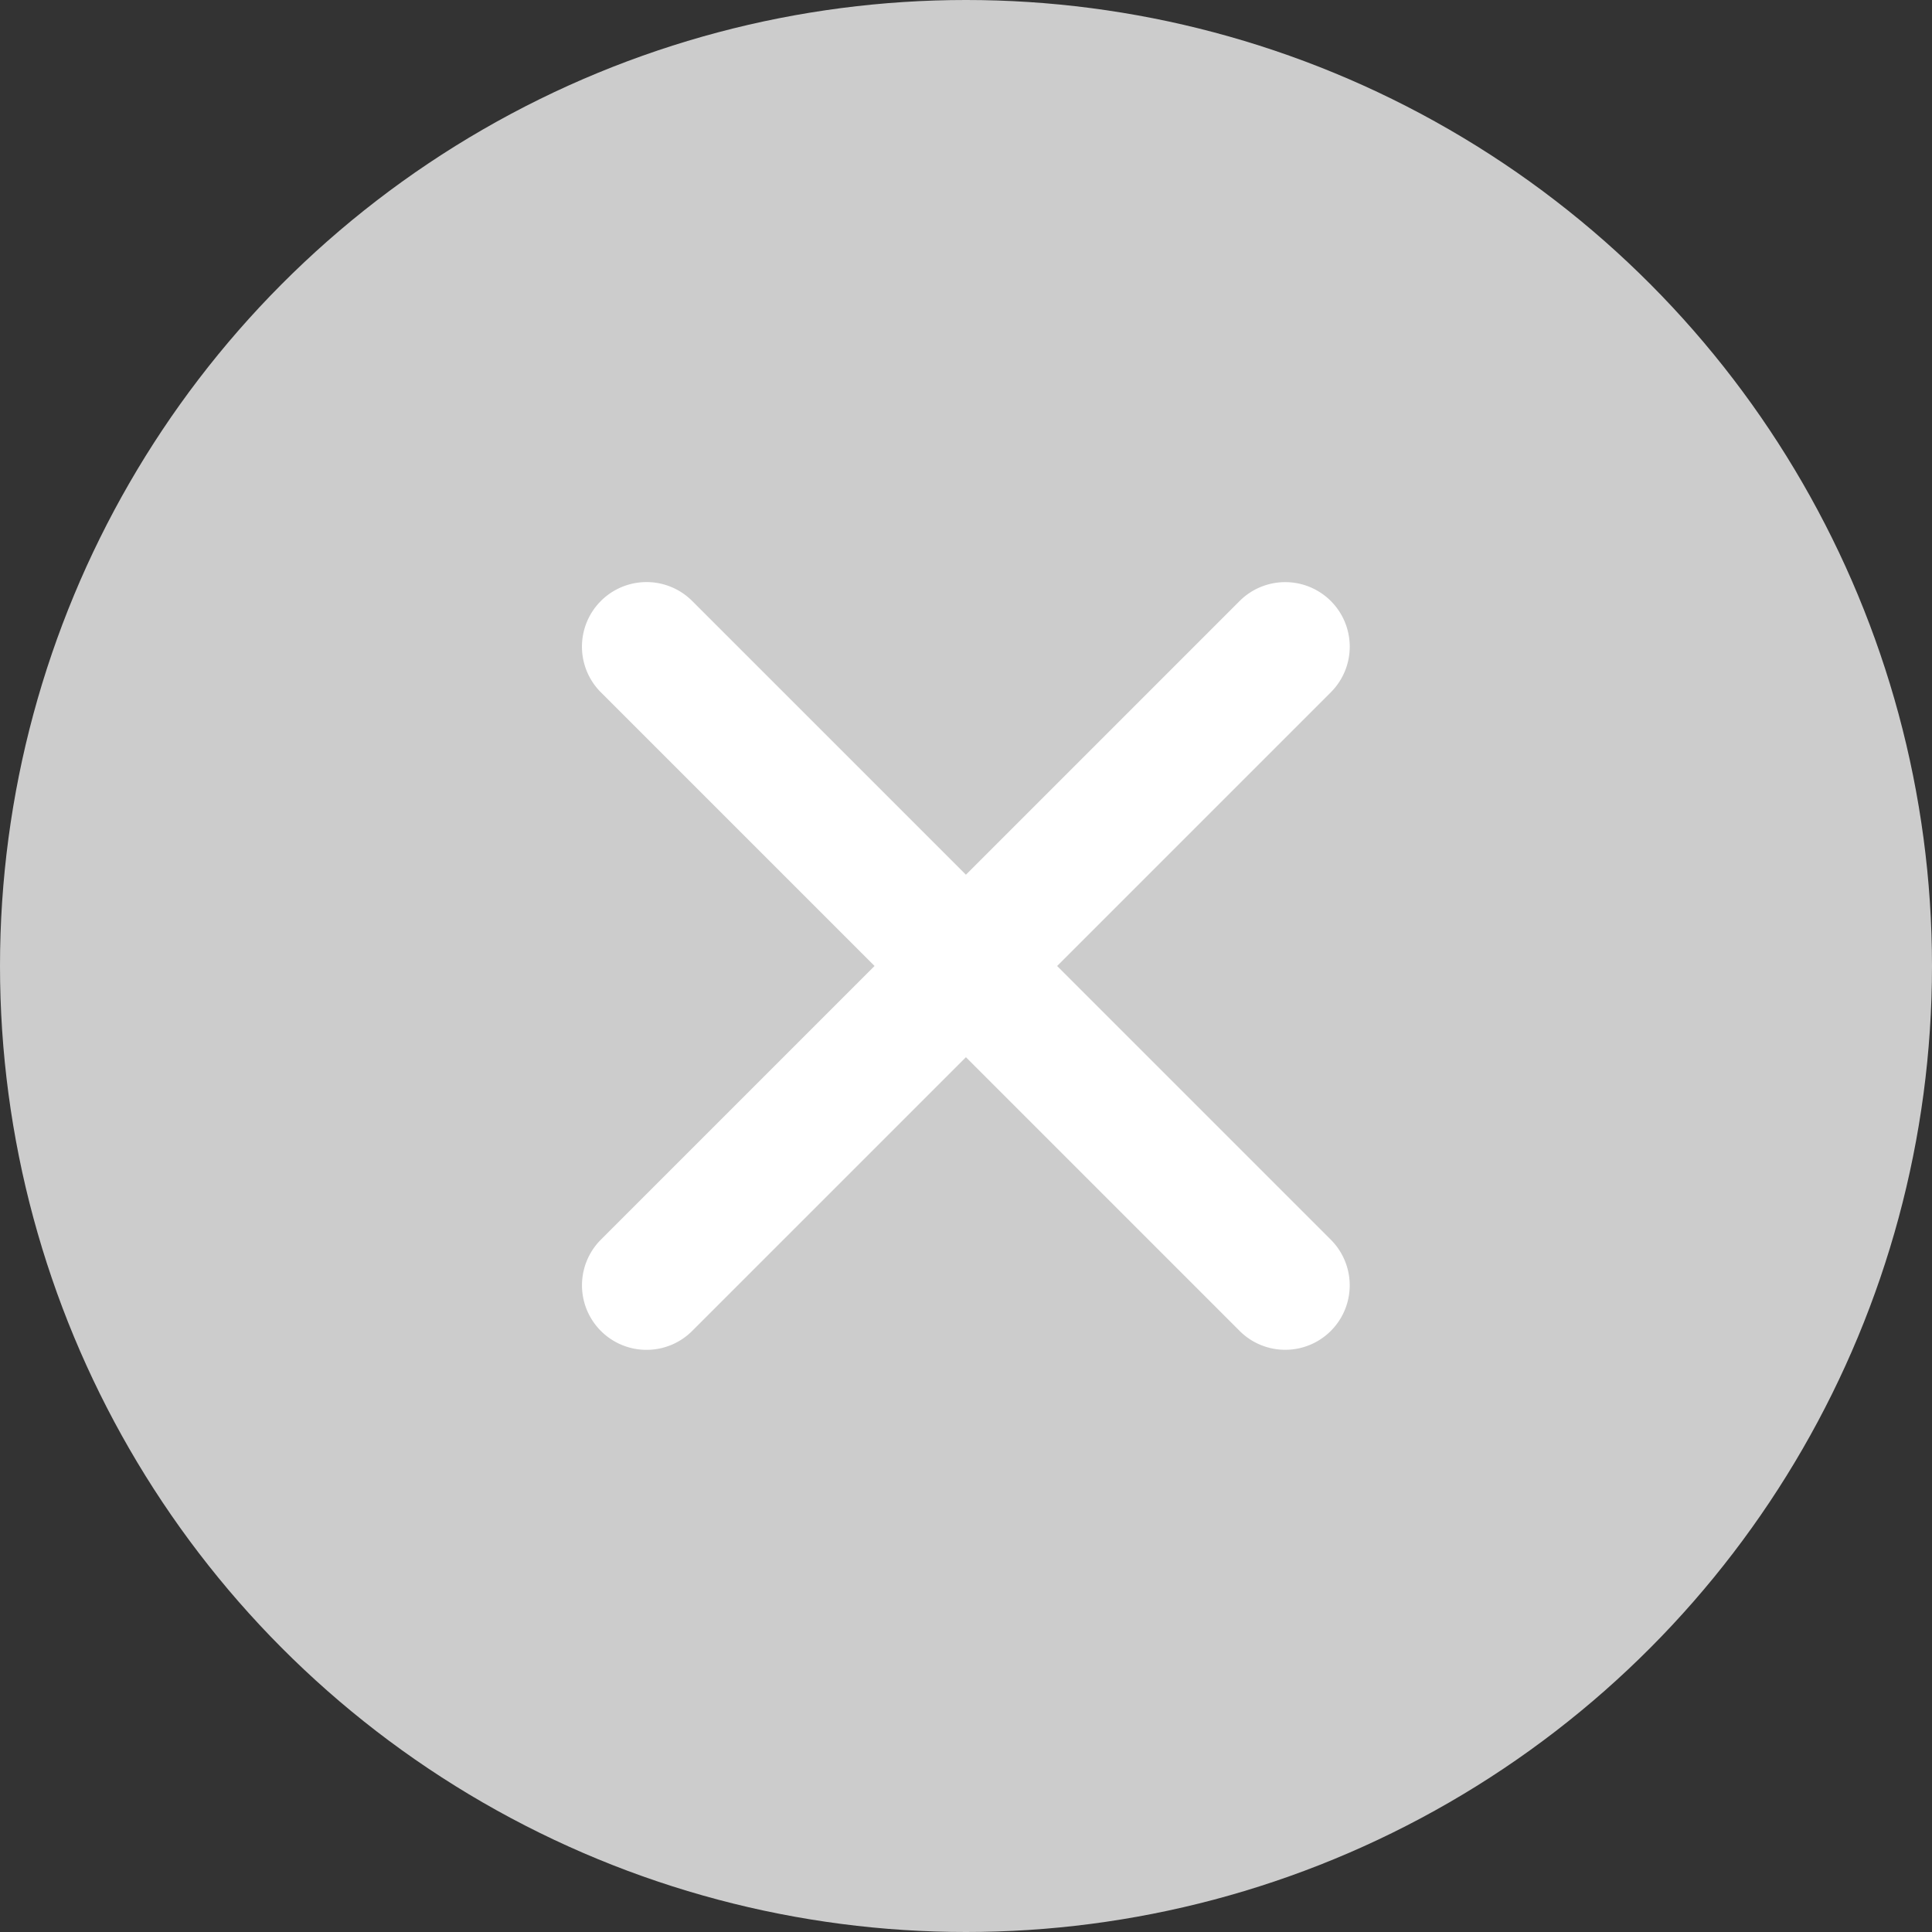
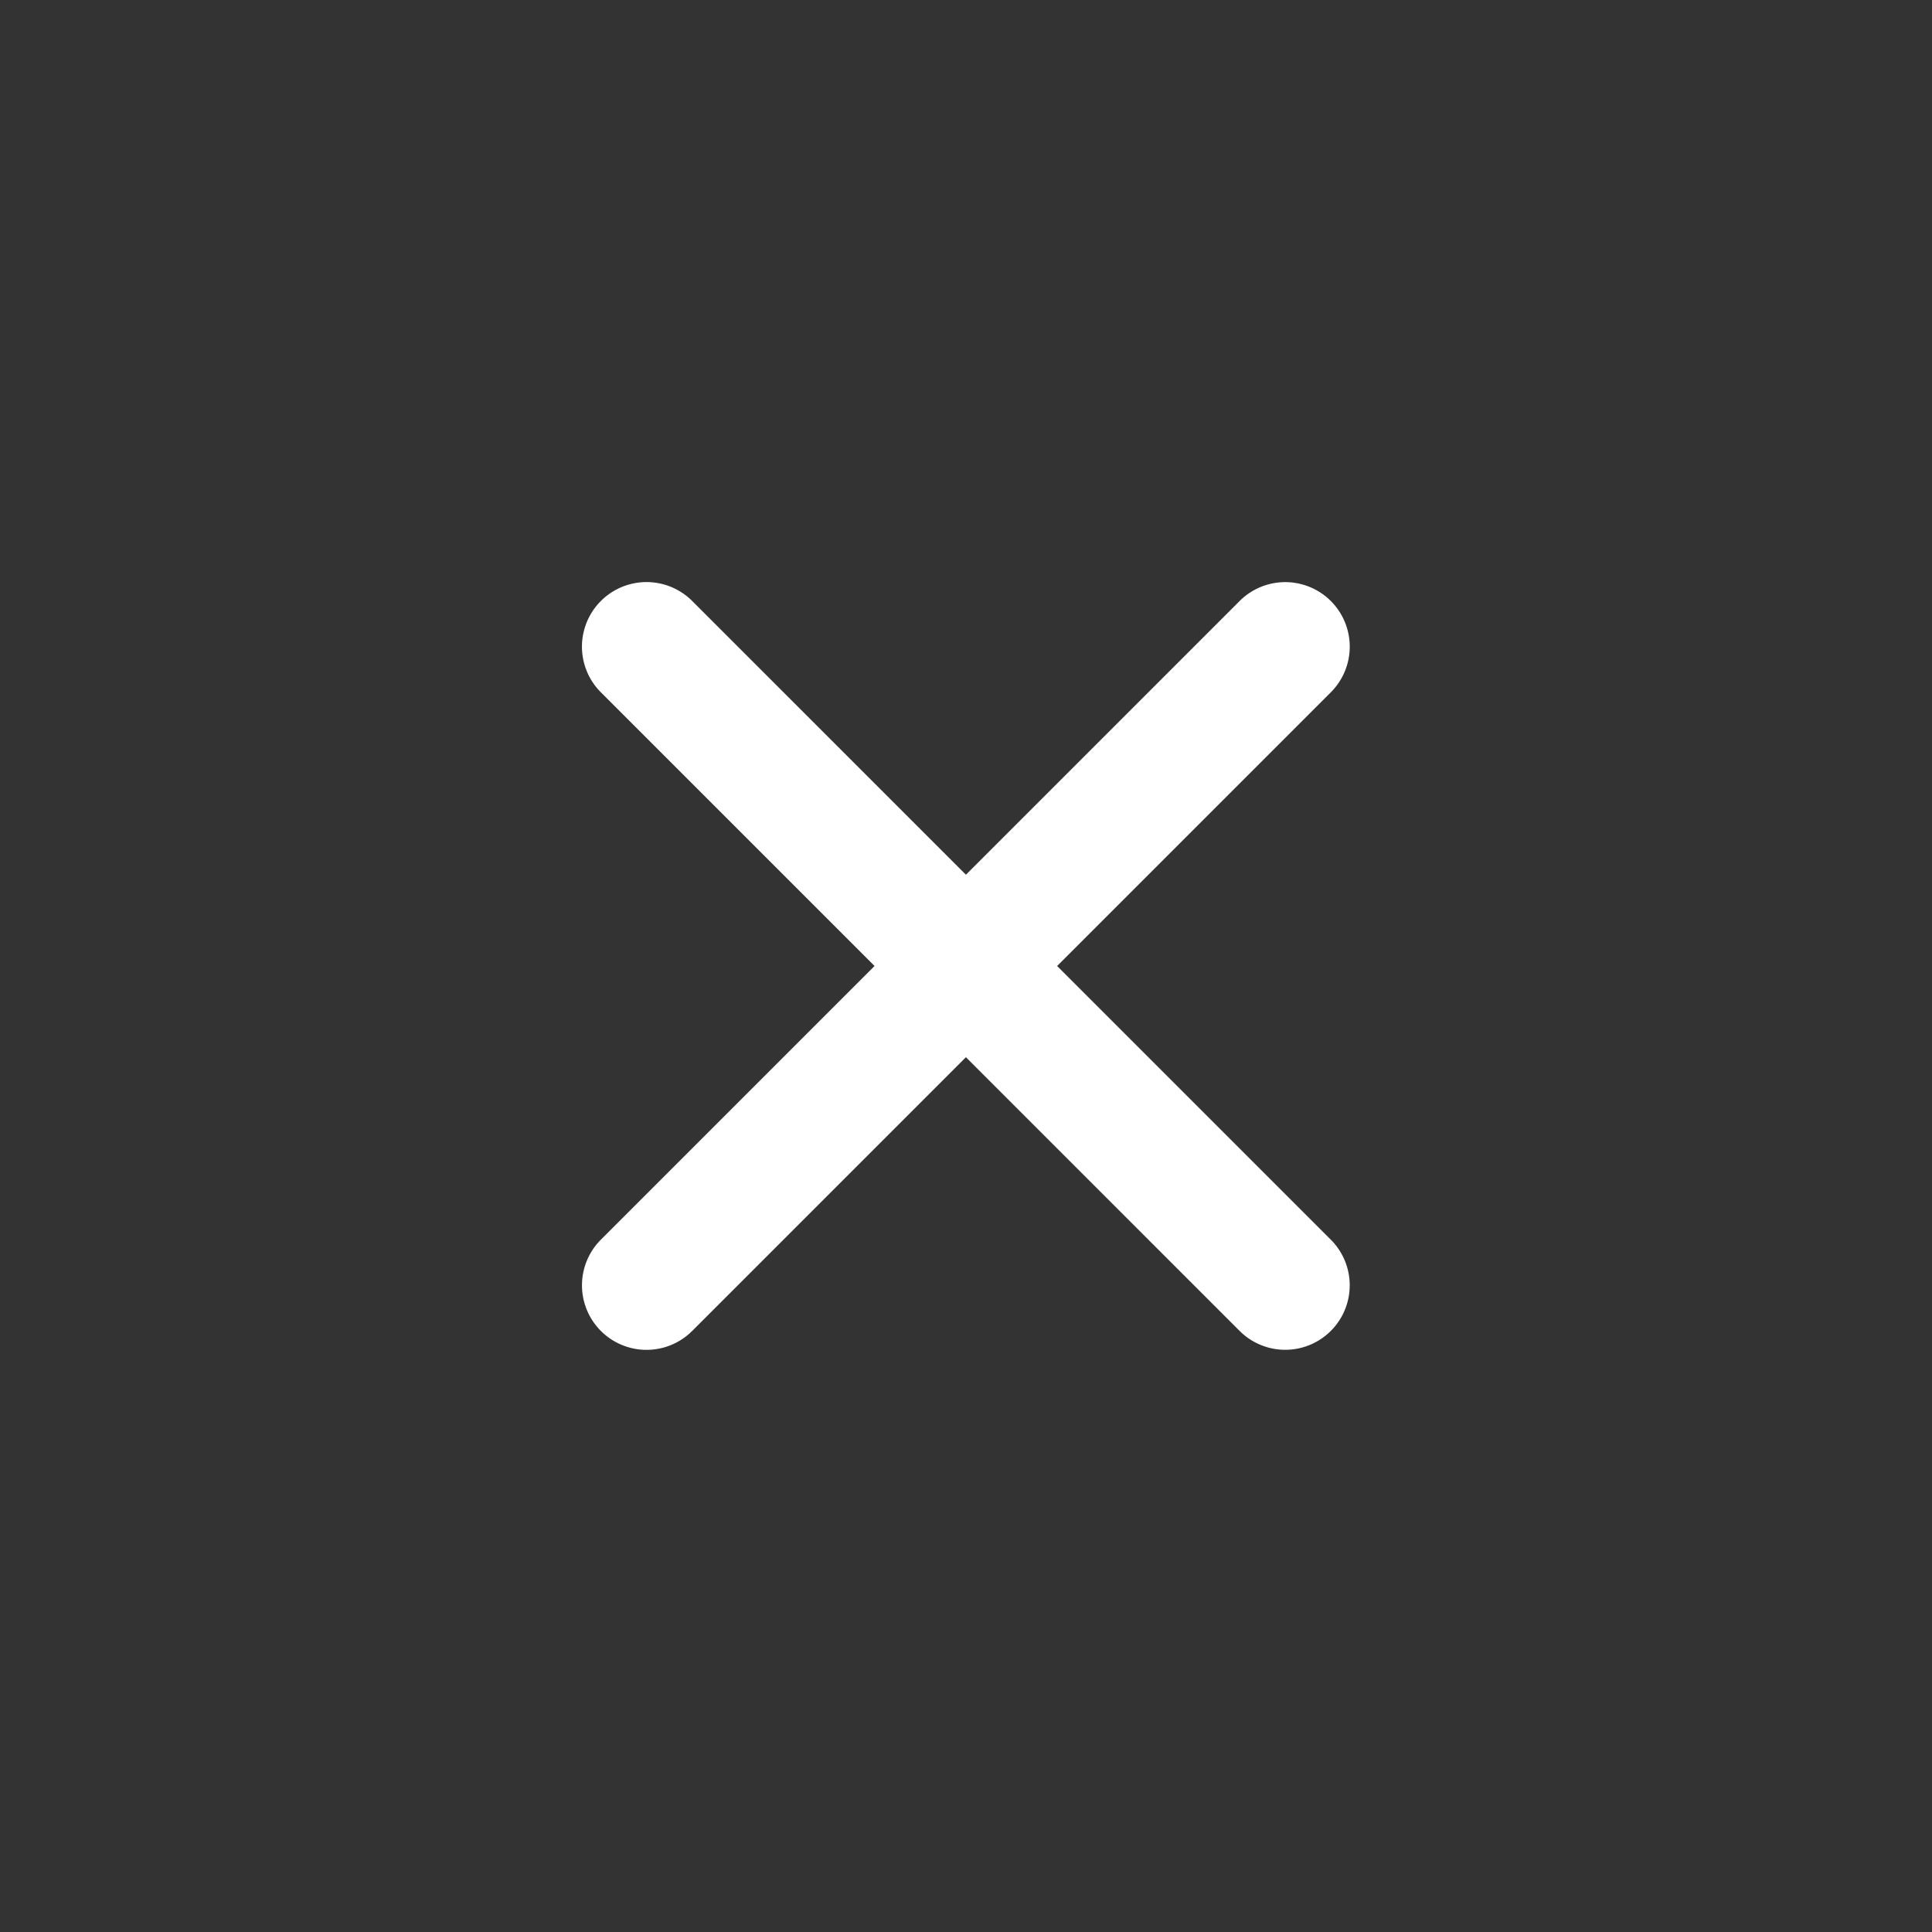
<svg xmlns="http://www.w3.org/2000/svg" width="24" height="24" viewBox="0 0 24 24">
  <rect x="0" y="0" width="24" height="24" fill="#333333" stroke="none" />
  <g transform="translate(-294 -67)">
-     <circle data-name="타원 409" cx="12" cy="12" r="12" transform="translate(294 67)" style="fill:#ccc" />
    <path data-name="패스 3673" d="m14311.656 10649.791-3.4-3.4-3.4 3.4a.8.8 0 0 1-1.135-1.133l3.4-3.4-3.4-3.4a.8.8 0 0 1 1.135-1.134l3.4 3.4 3.4-3.4a.8.8 0 1 1 1.133 1.134l-3.4 3.4 3.4 3.4a.8.8 0 0 1-1.133 1.133z" transform="translate(-14002.257 -10566.258)" style="fill:#fff" />
  </g>
</svg>